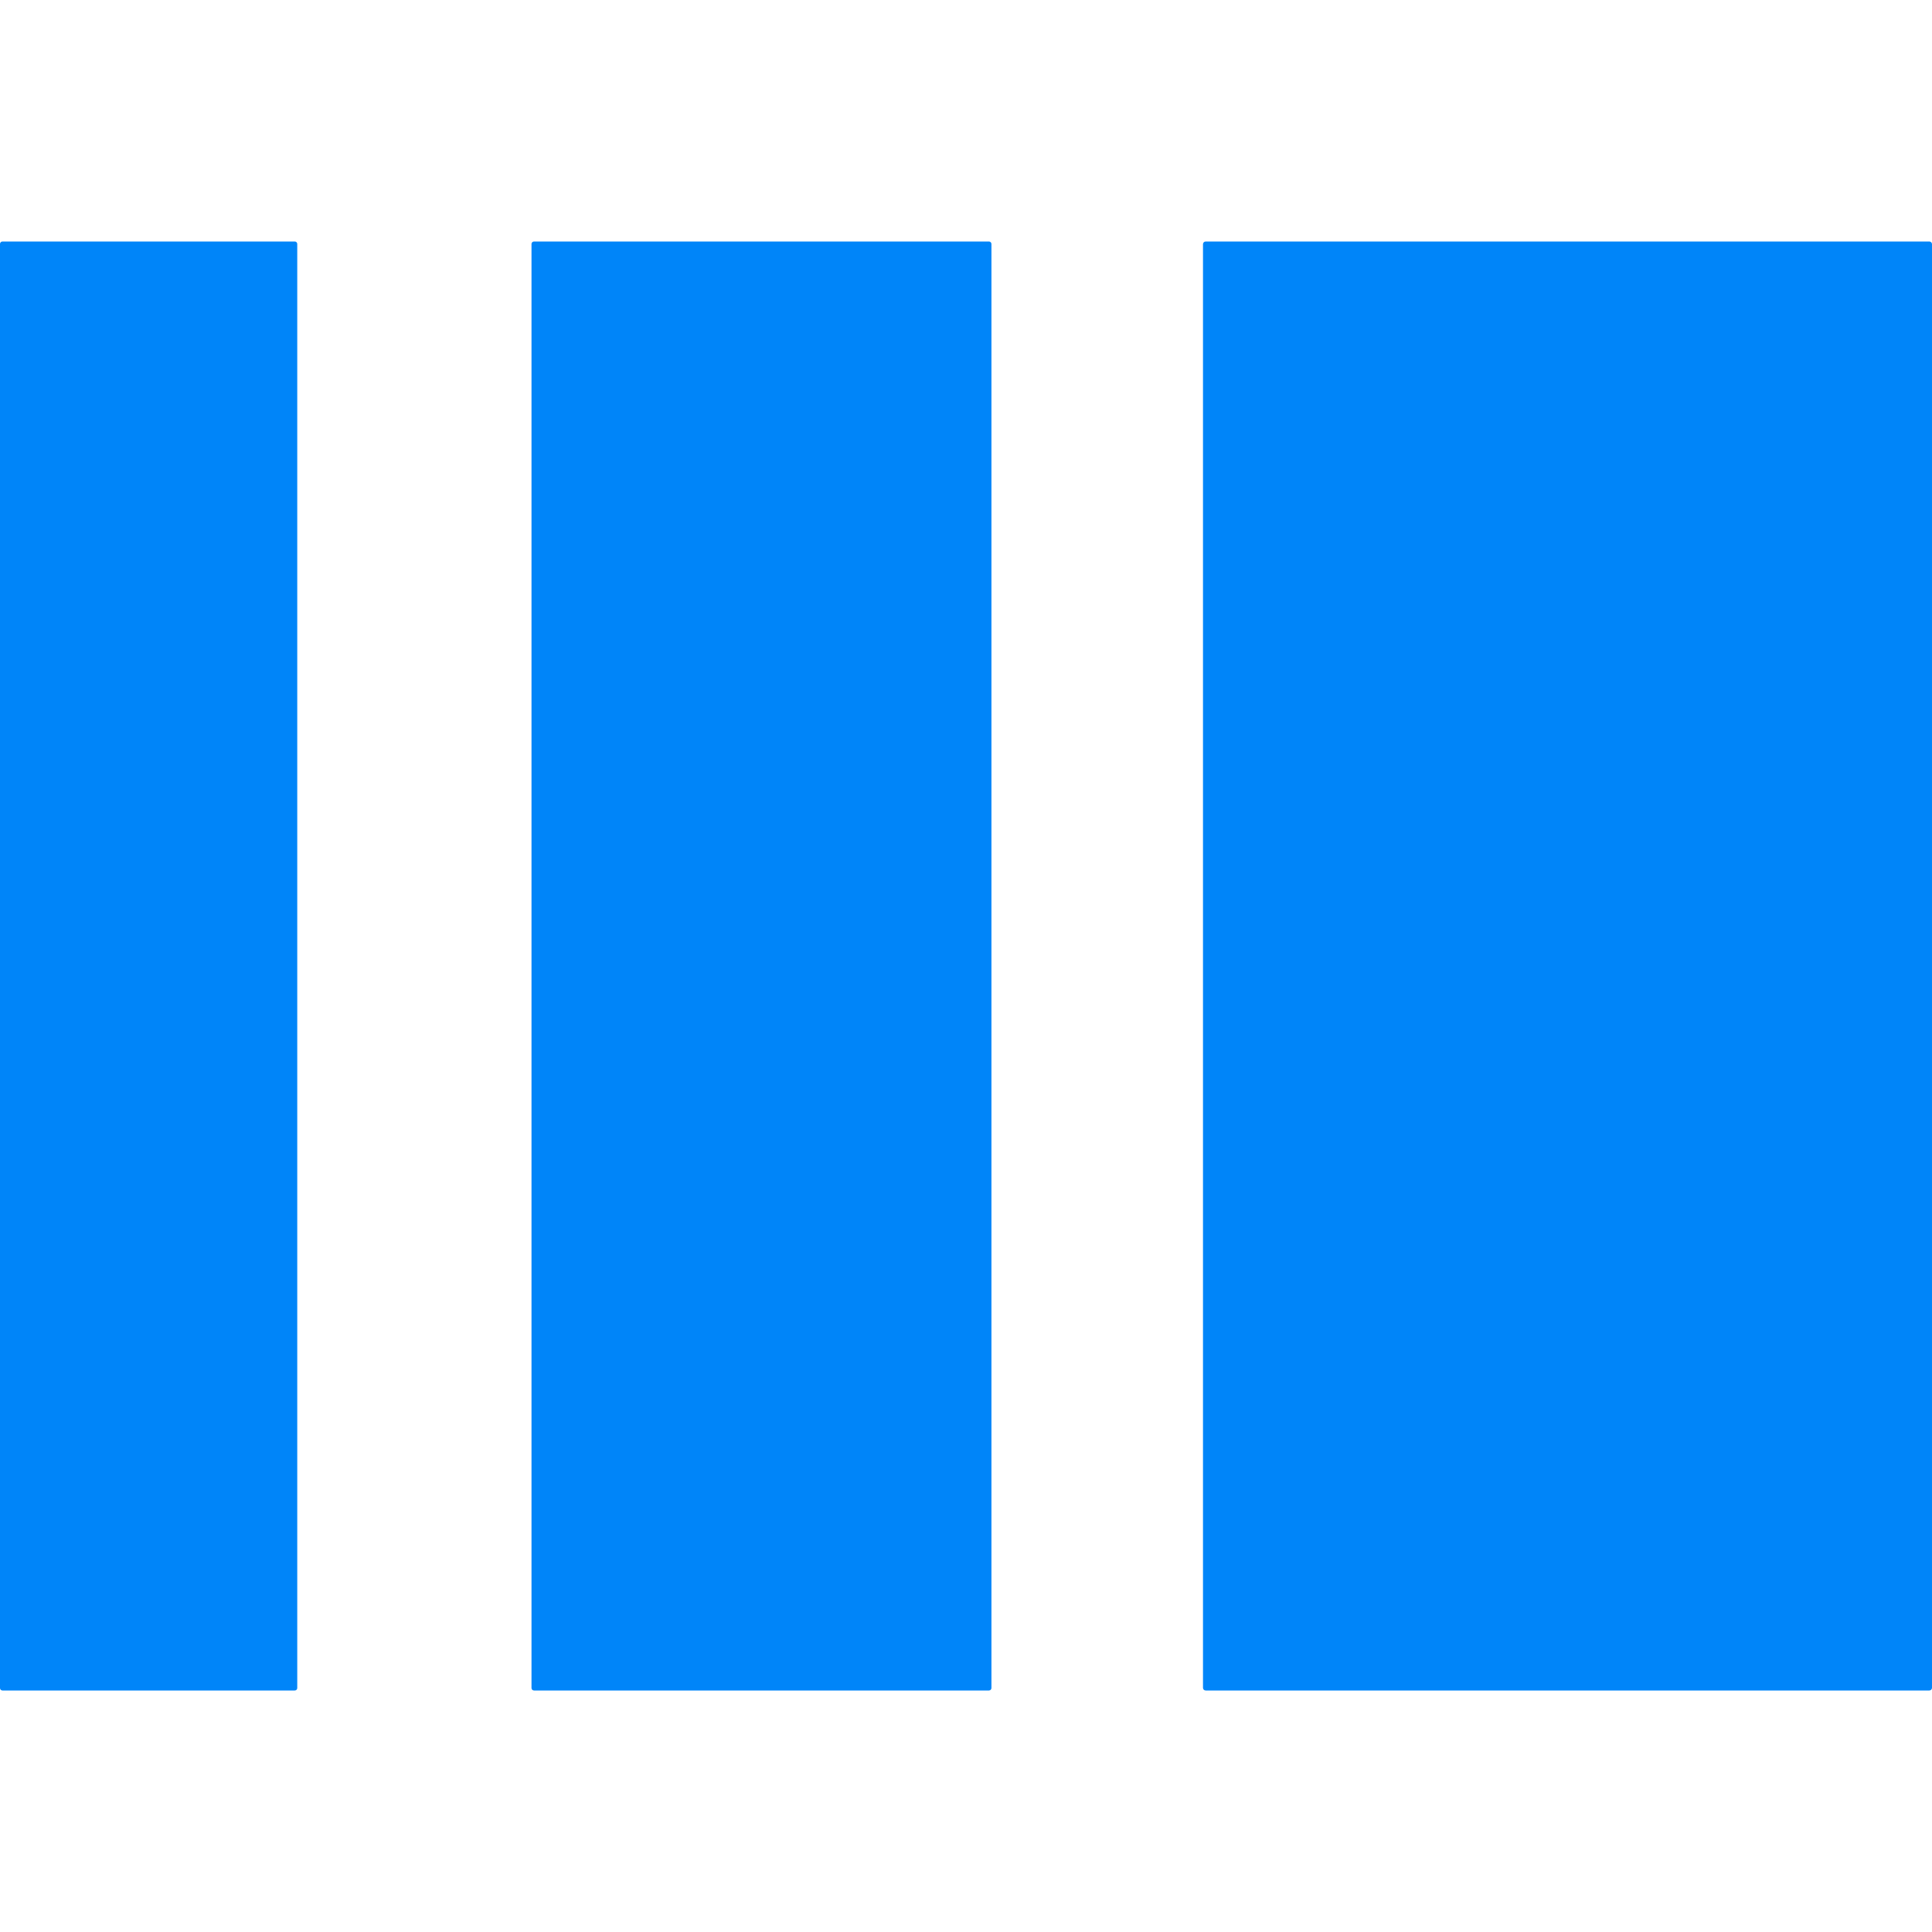
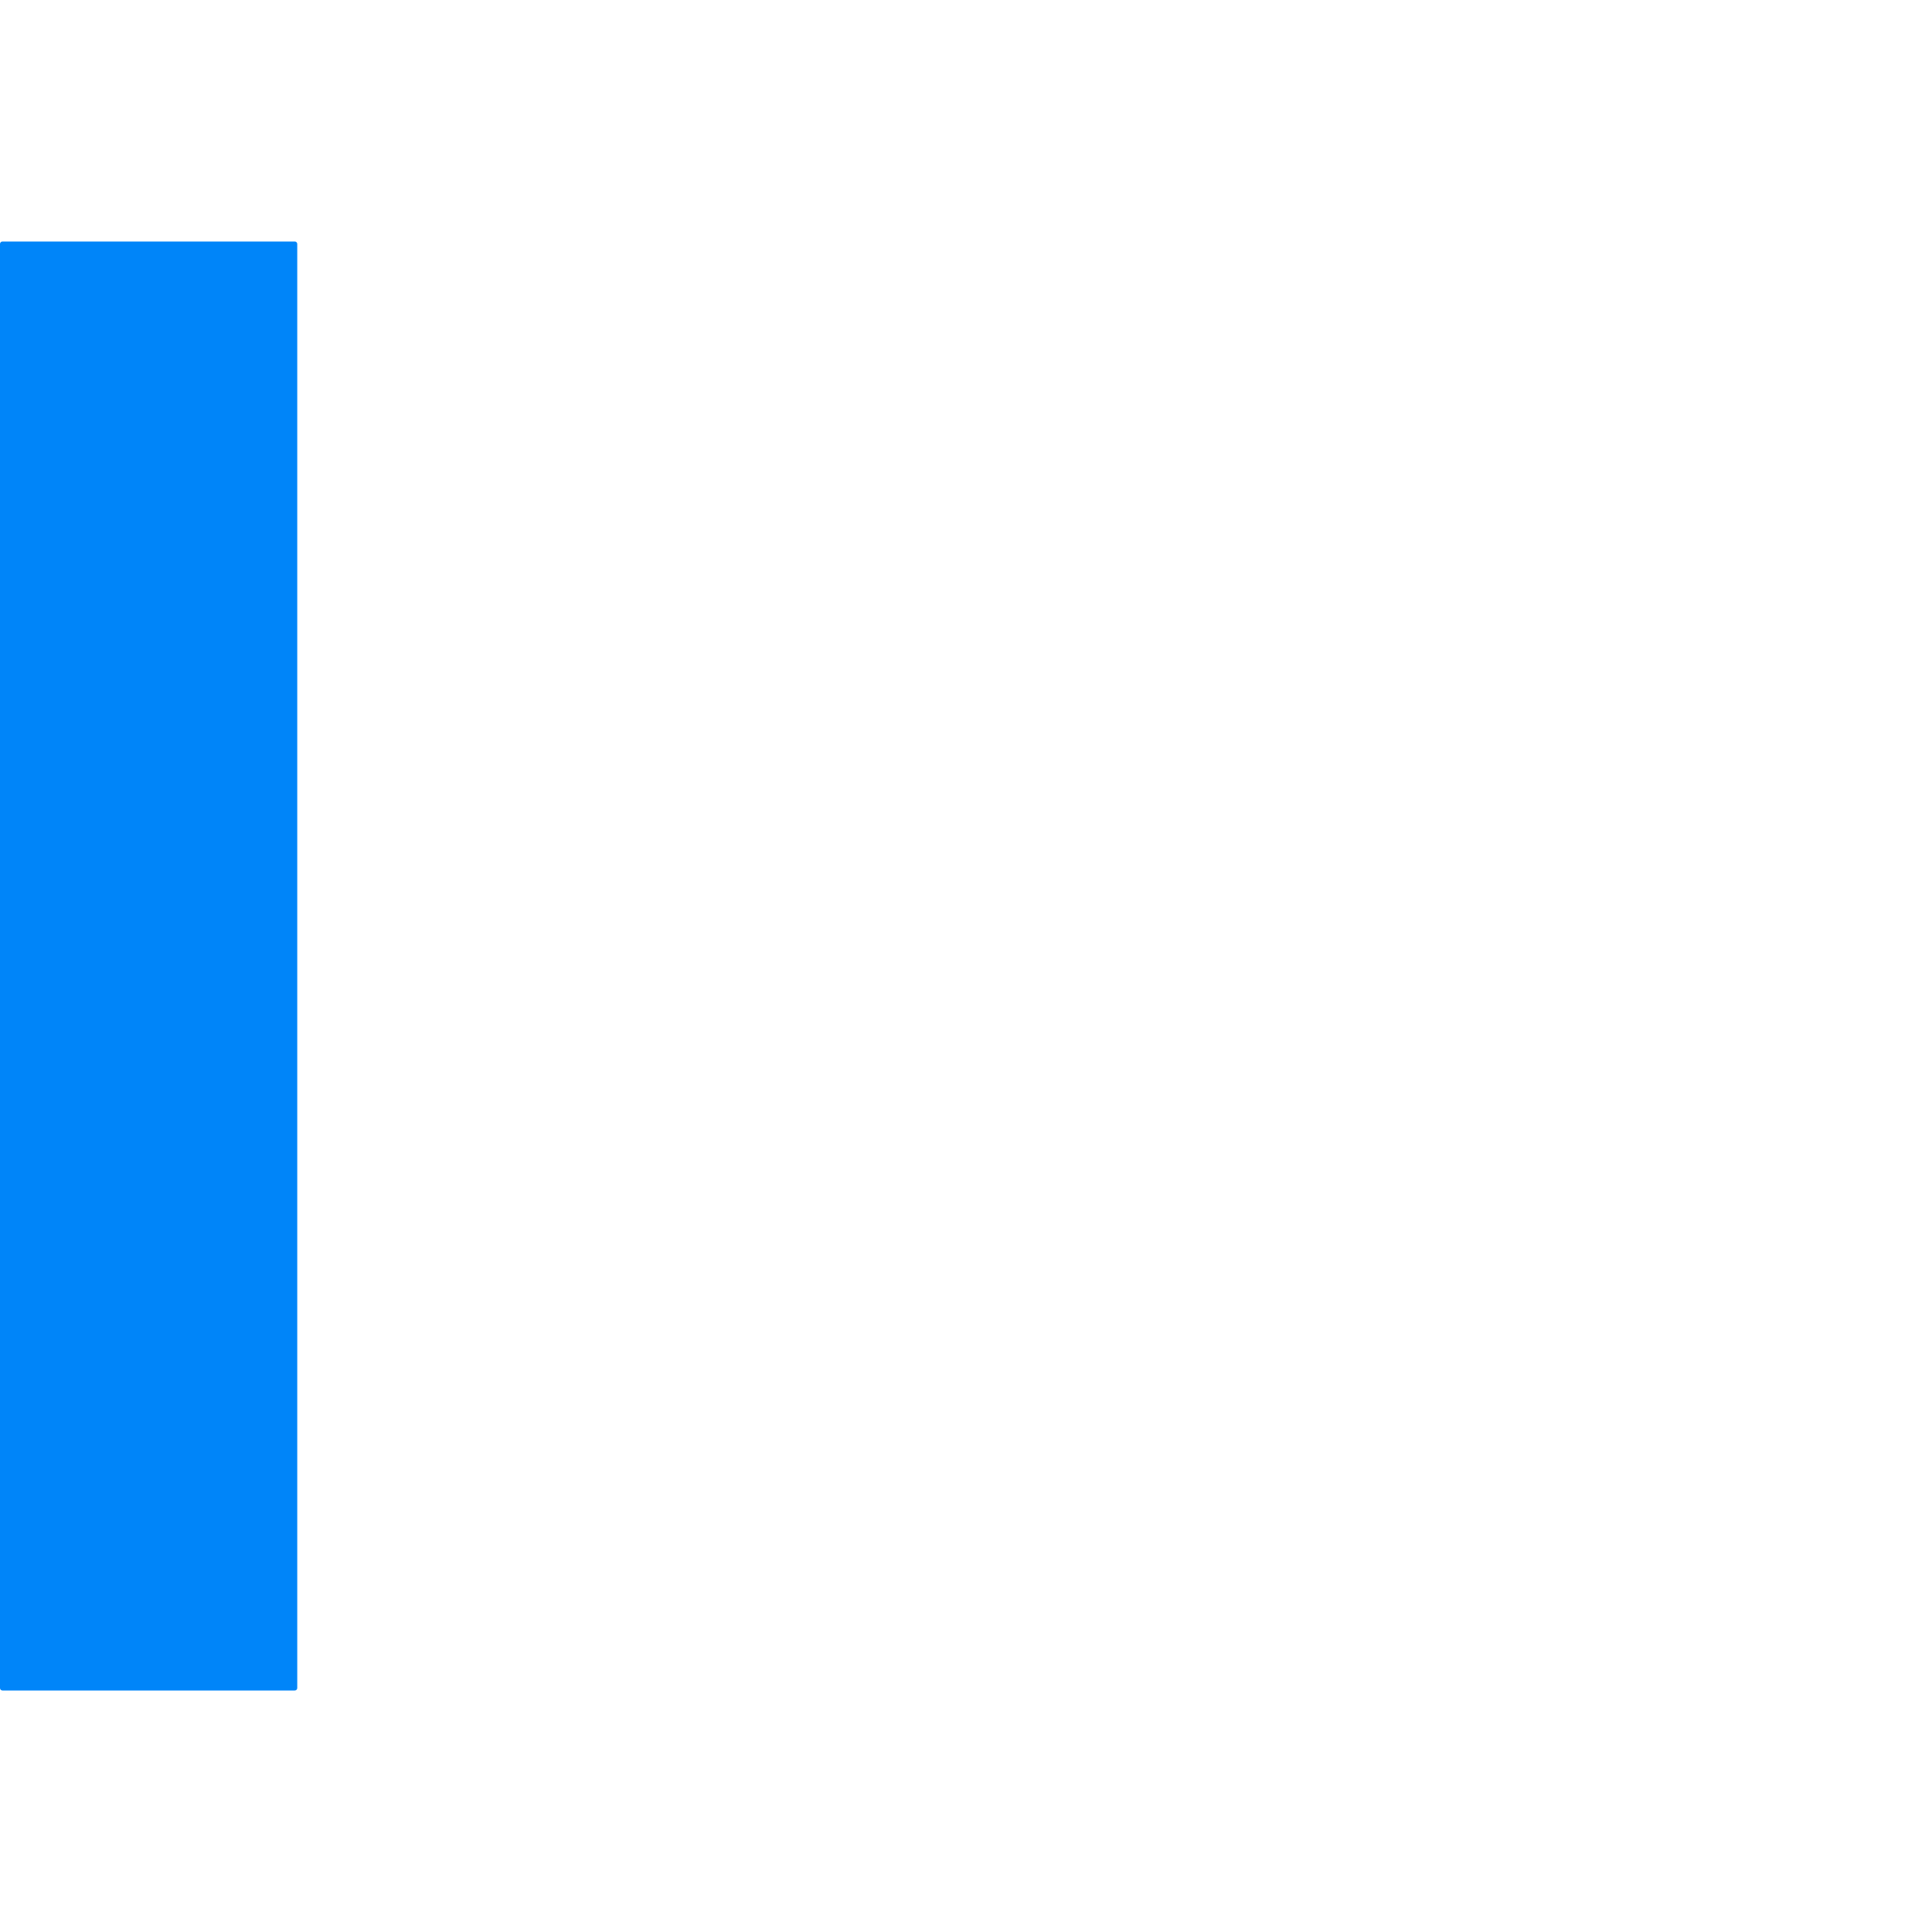
<svg xmlns="http://www.w3.org/2000/svg" width="48" height="48" viewBox="0 0 48 48" fill="none">
  <path d="M7.385 41.94C7.385 41.973 7.357 42 7.324 42H0.061C0.028 42 0 41.973 0 41.94V6.06C0 6.027 0.028 6 0.061 6H7.324C7.357 6 7.385 6.027 7.385 6.06V41.94Z" fill="#0085F9" />
-   <path d="M24.632 41.938C24.632 41.973 24.604 42 24.569 42H13.268C13.233 42 13.205 41.973 13.205 41.938V6.062C13.205 6.027 13.233 6 13.268 6H24.569C24.604 6 24.632 6.027 24.632 6.062V41.938Z" fill="#0085F9" />
-   <path d="M48 41.933C48 41.971 47.97 42 47.932 42H29.956C29.917 42 29.888 41.971 29.888 41.933V6.067C29.888 6.029 29.917 6 29.956 6H47.932C47.97 6 48 6.029 48 6.067V41.933Z" fill="#0085F9" />
</svg>